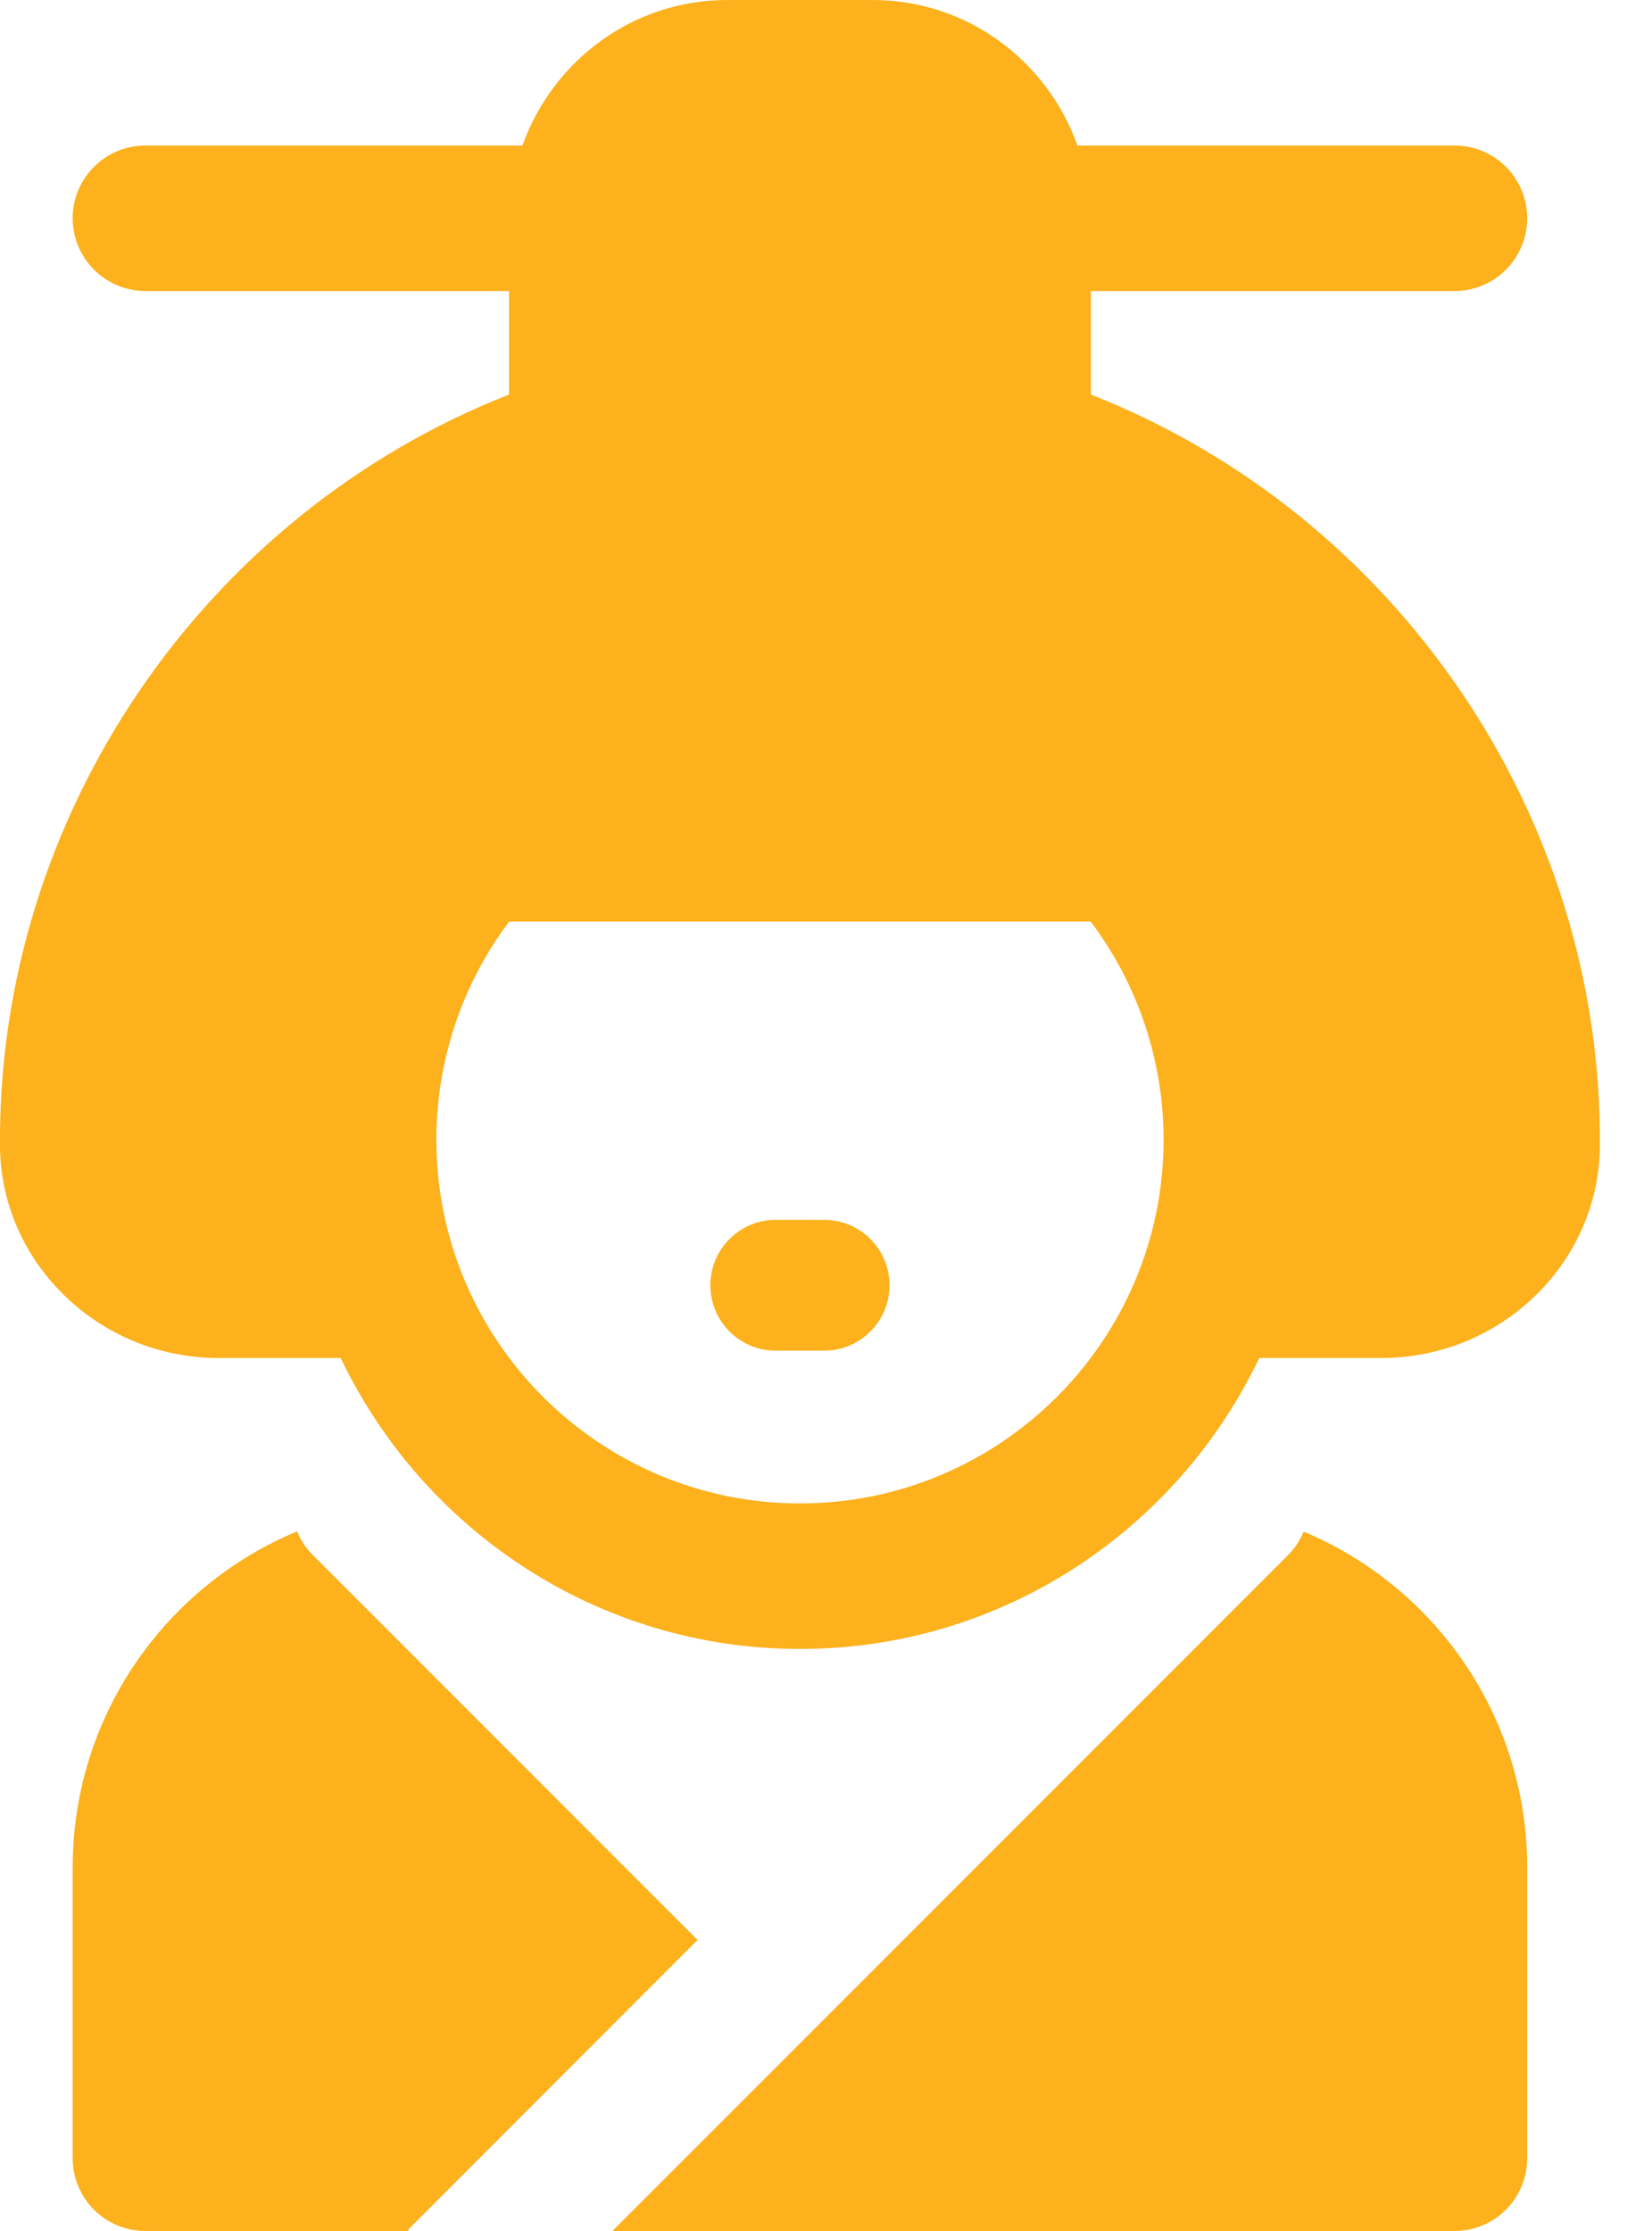
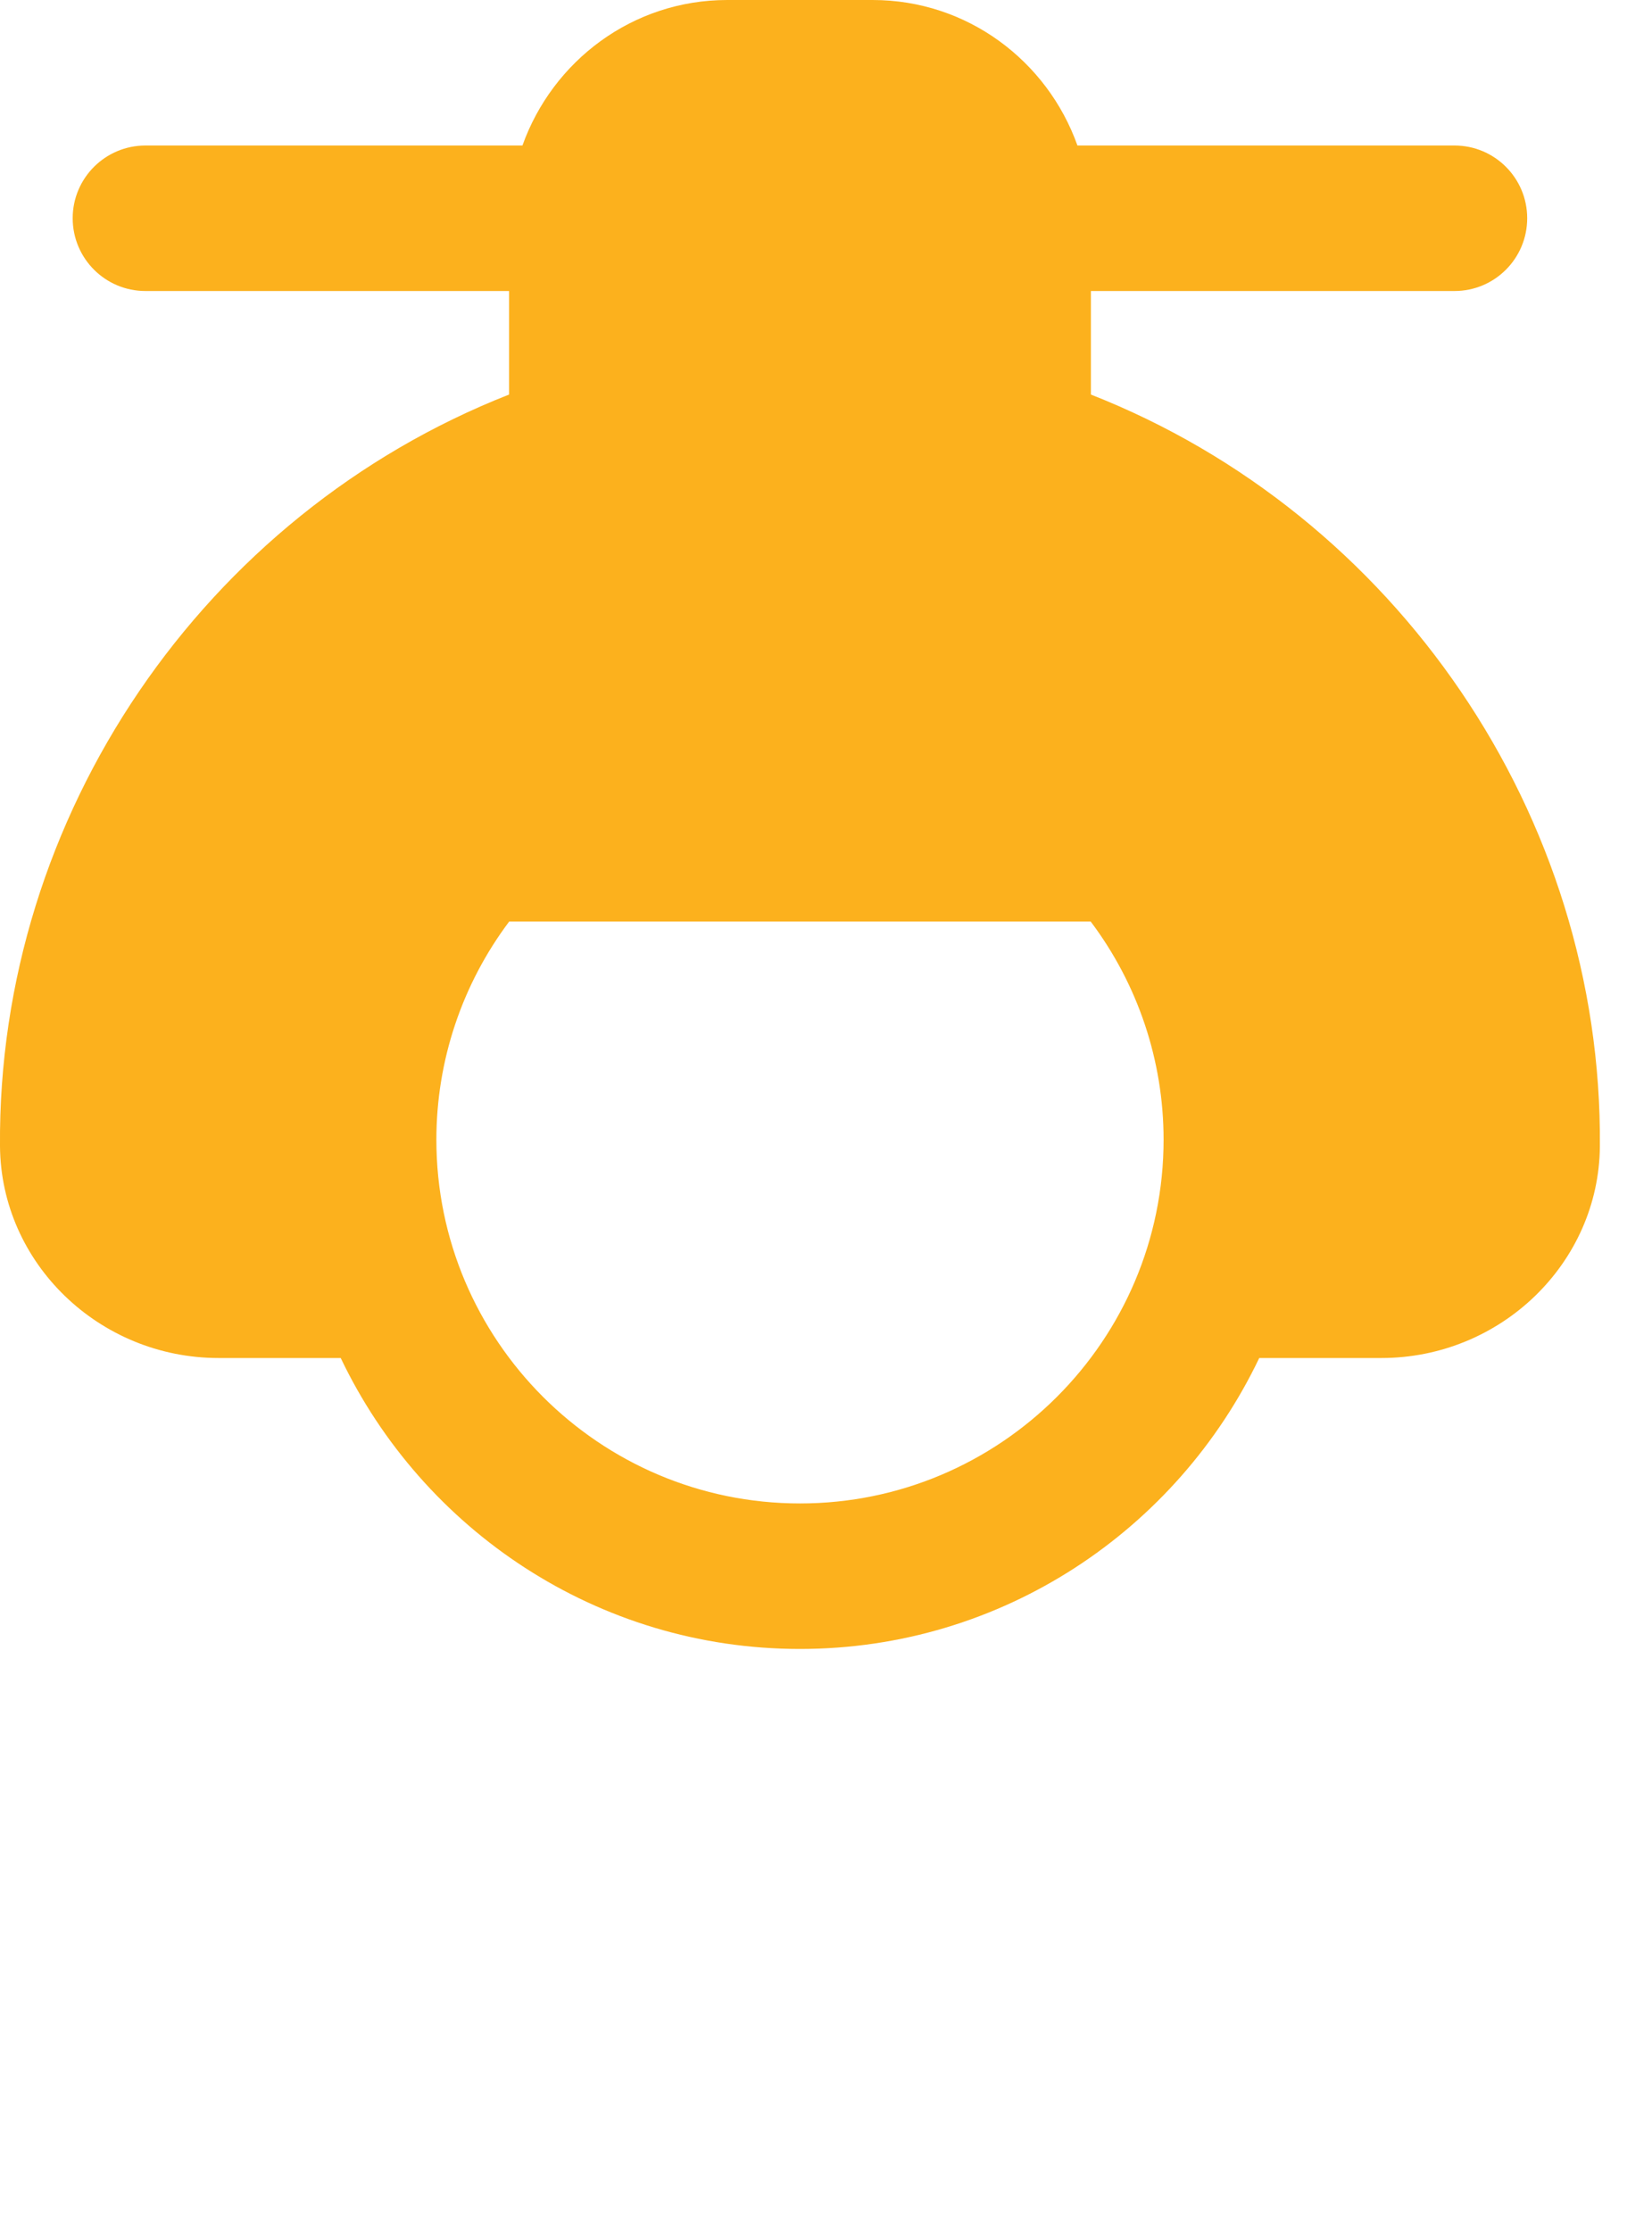
<svg xmlns="http://www.w3.org/2000/svg" width="20" height="27" viewBox="0 0 20 27" fill="none">
-   <path d="M15.783 18.536C15.74 18.638 15.679 18.735 15.596 18.818L7.414 27H17.609C18.095 27 18.489 26.606 18.489 26.119V22.598C18.489 20.771 17.371 19.201 15.783 18.536Z" fill="#FCB11D" />
-   <path d="M3.785 18.818C3.701 18.734 3.639 18.637 3.596 18.533C2.003 19.196 0.88 20.768 0.88 22.598V26.12C0.88 26.606 1.274 27 1.761 27H4.936C4.946 26.989 4.949 26.975 4.959 26.965L8.445 23.478L3.785 18.818Z" fill="#FCB11D" />
  <path d="M13.207 4.775V3.522H17.609C18.095 3.522 18.489 3.128 18.489 2.641C18.489 2.155 18.095 1.761 17.609 1.761H13.044C12.68 0.738 11.711 0 10.565 0H8.804C7.658 0 6.69 0.738 6.325 1.761H1.761C1.275 1.761 0.88 2.155 0.88 2.641C0.88 3.128 1.275 3.522 1.761 3.522H6.163V4.775C2.471 6.225 -0.032 9.867 0 13.872C0.011 15.285 1.199 16.435 2.647 16.435H4.125C5.117 18.513 7.233 19.956 9.685 19.956C12.137 19.956 14.253 18.513 15.245 16.435H16.723C18.171 16.435 19.358 15.285 19.369 13.872C19.401 9.867 16.898 6.225 13.207 4.775ZM9.685 18.195C7.257 18.195 5.283 16.221 5.283 13.793C5.283 12.836 5.594 11.912 6.165 11.152H13.204C13.776 11.912 14.087 12.836 14.087 13.793C14.087 16.221 12.112 18.195 9.685 18.195Z" fill="#FCB11D" />
-   <path d="M9.978 16.346H9.391C8.954 16.346 8.6 15.991 8.6 15.554C8.6 15.118 8.954 14.763 9.391 14.763H9.978C10.415 14.763 10.769 15.118 10.769 15.554C10.769 15.991 10.415 16.346 9.978 16.346Z" fill="#FCB11D" />
</svg>